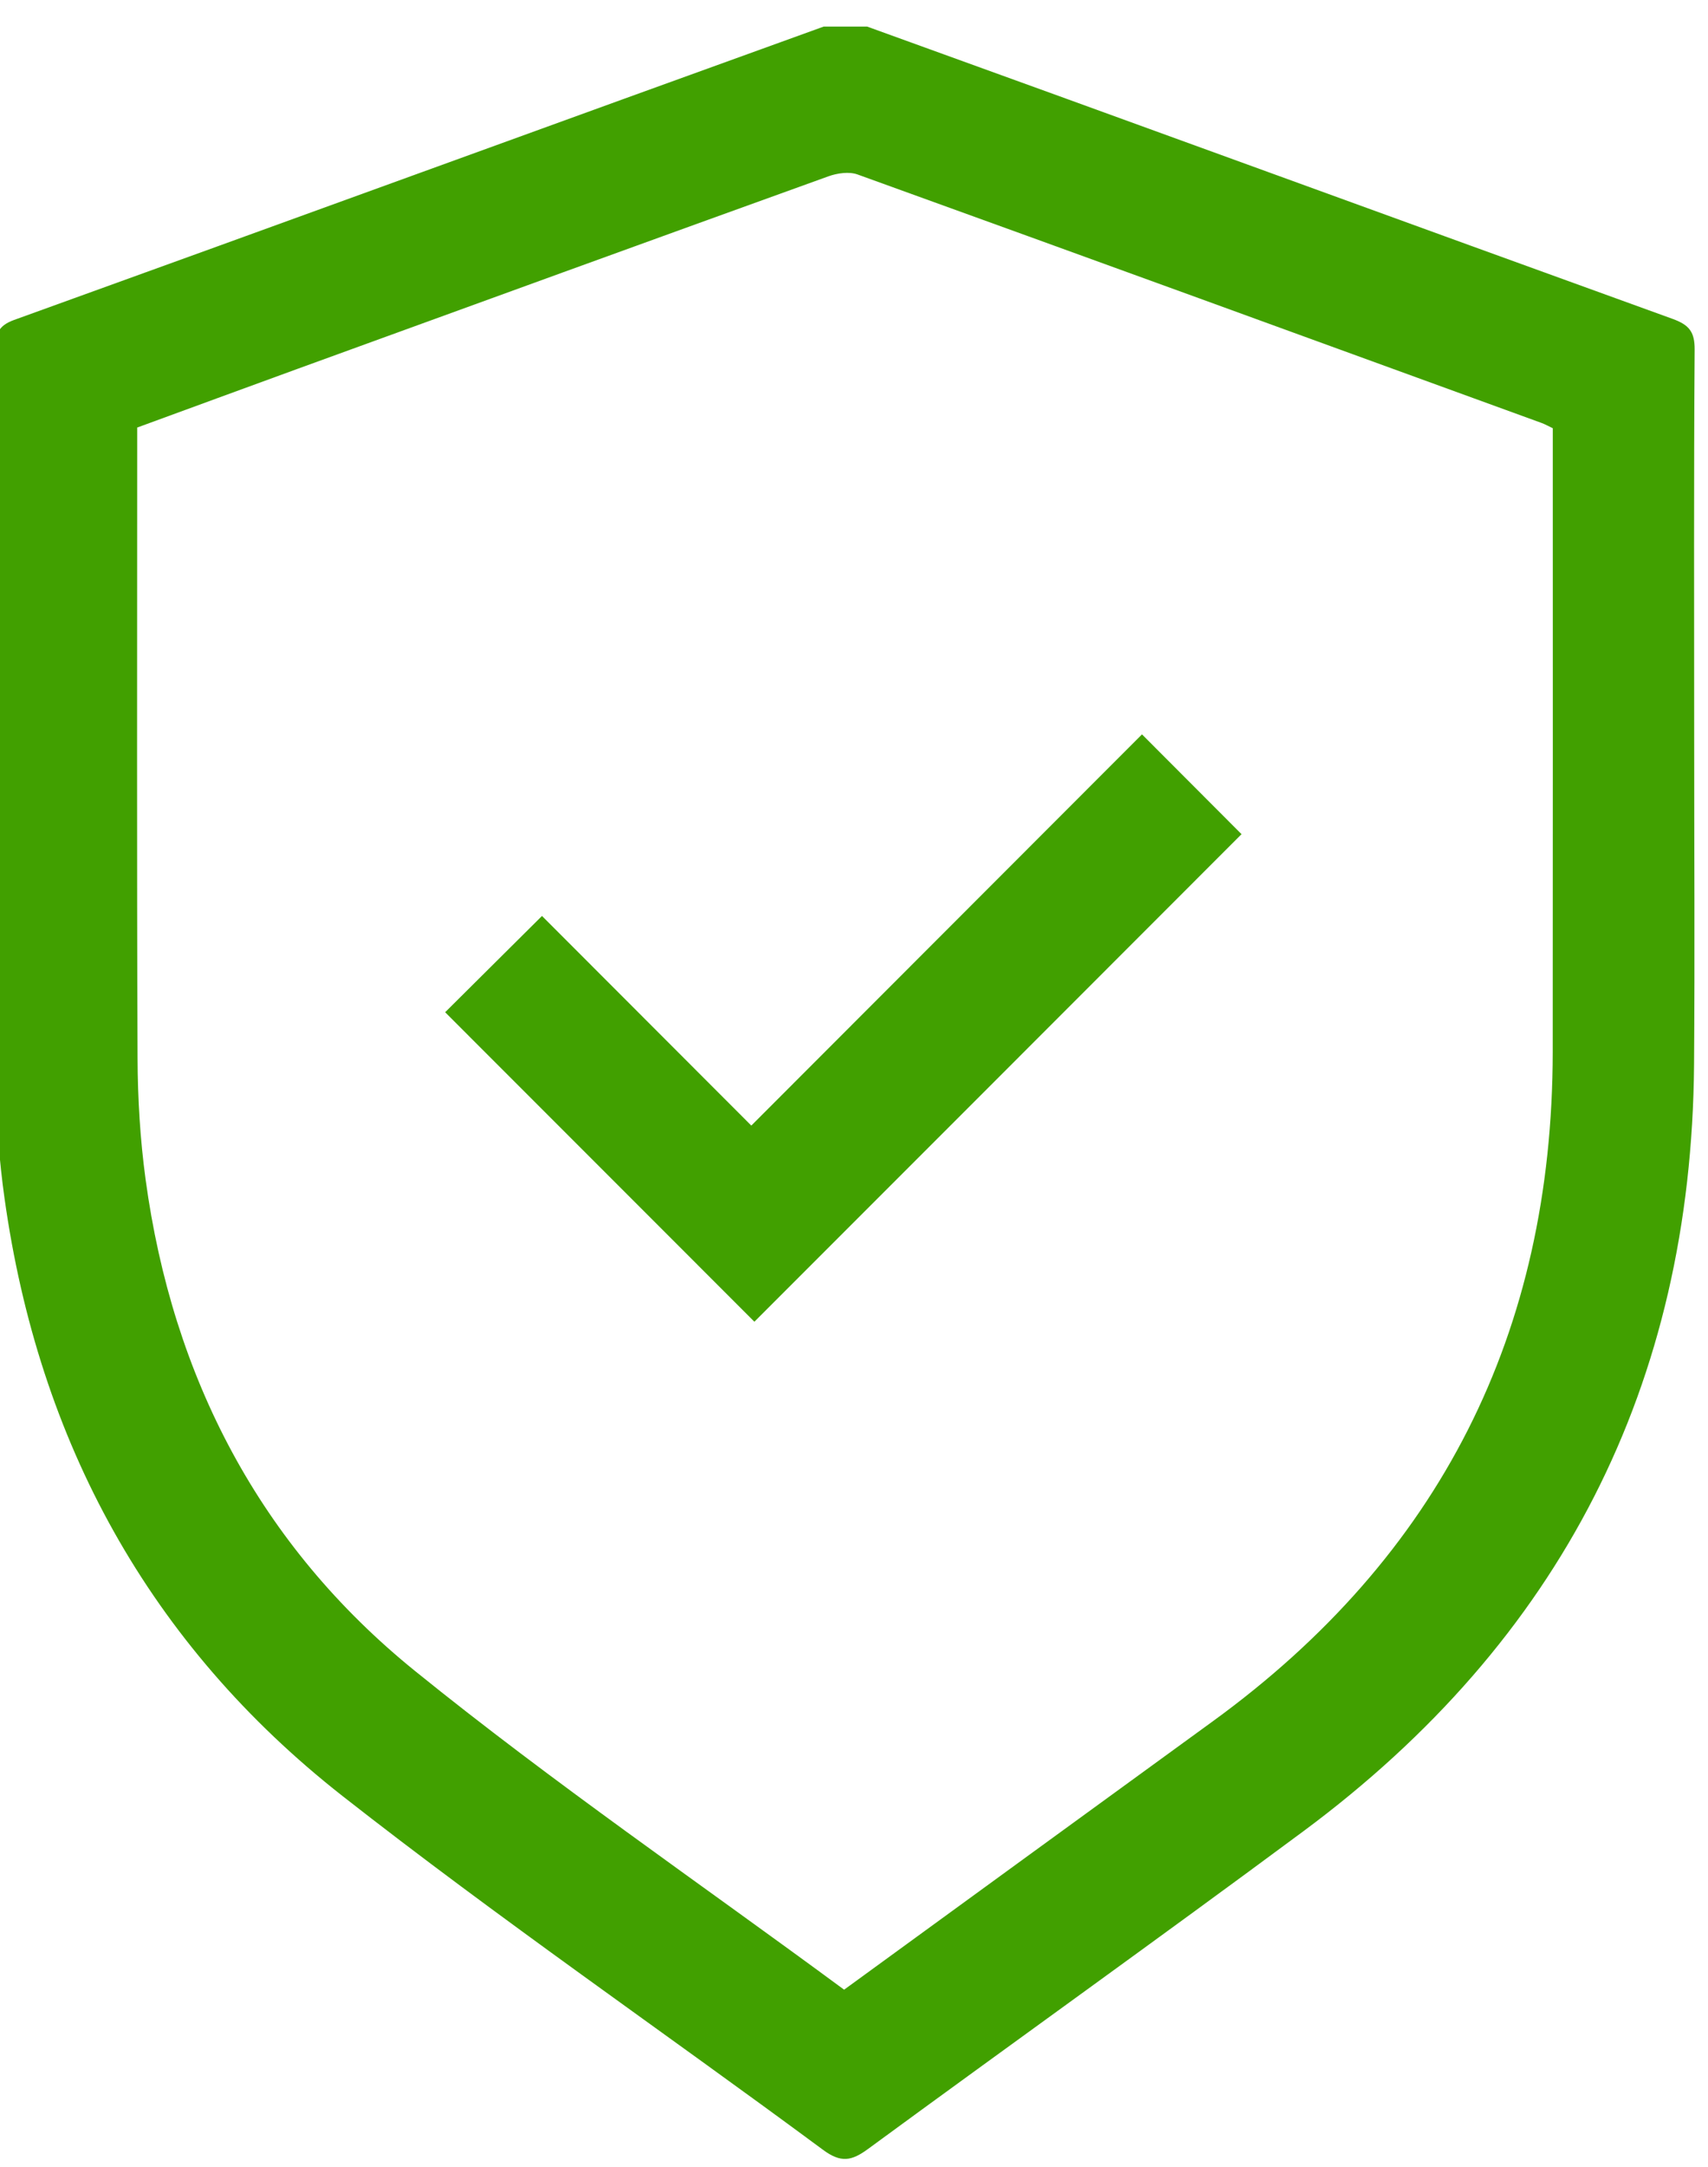
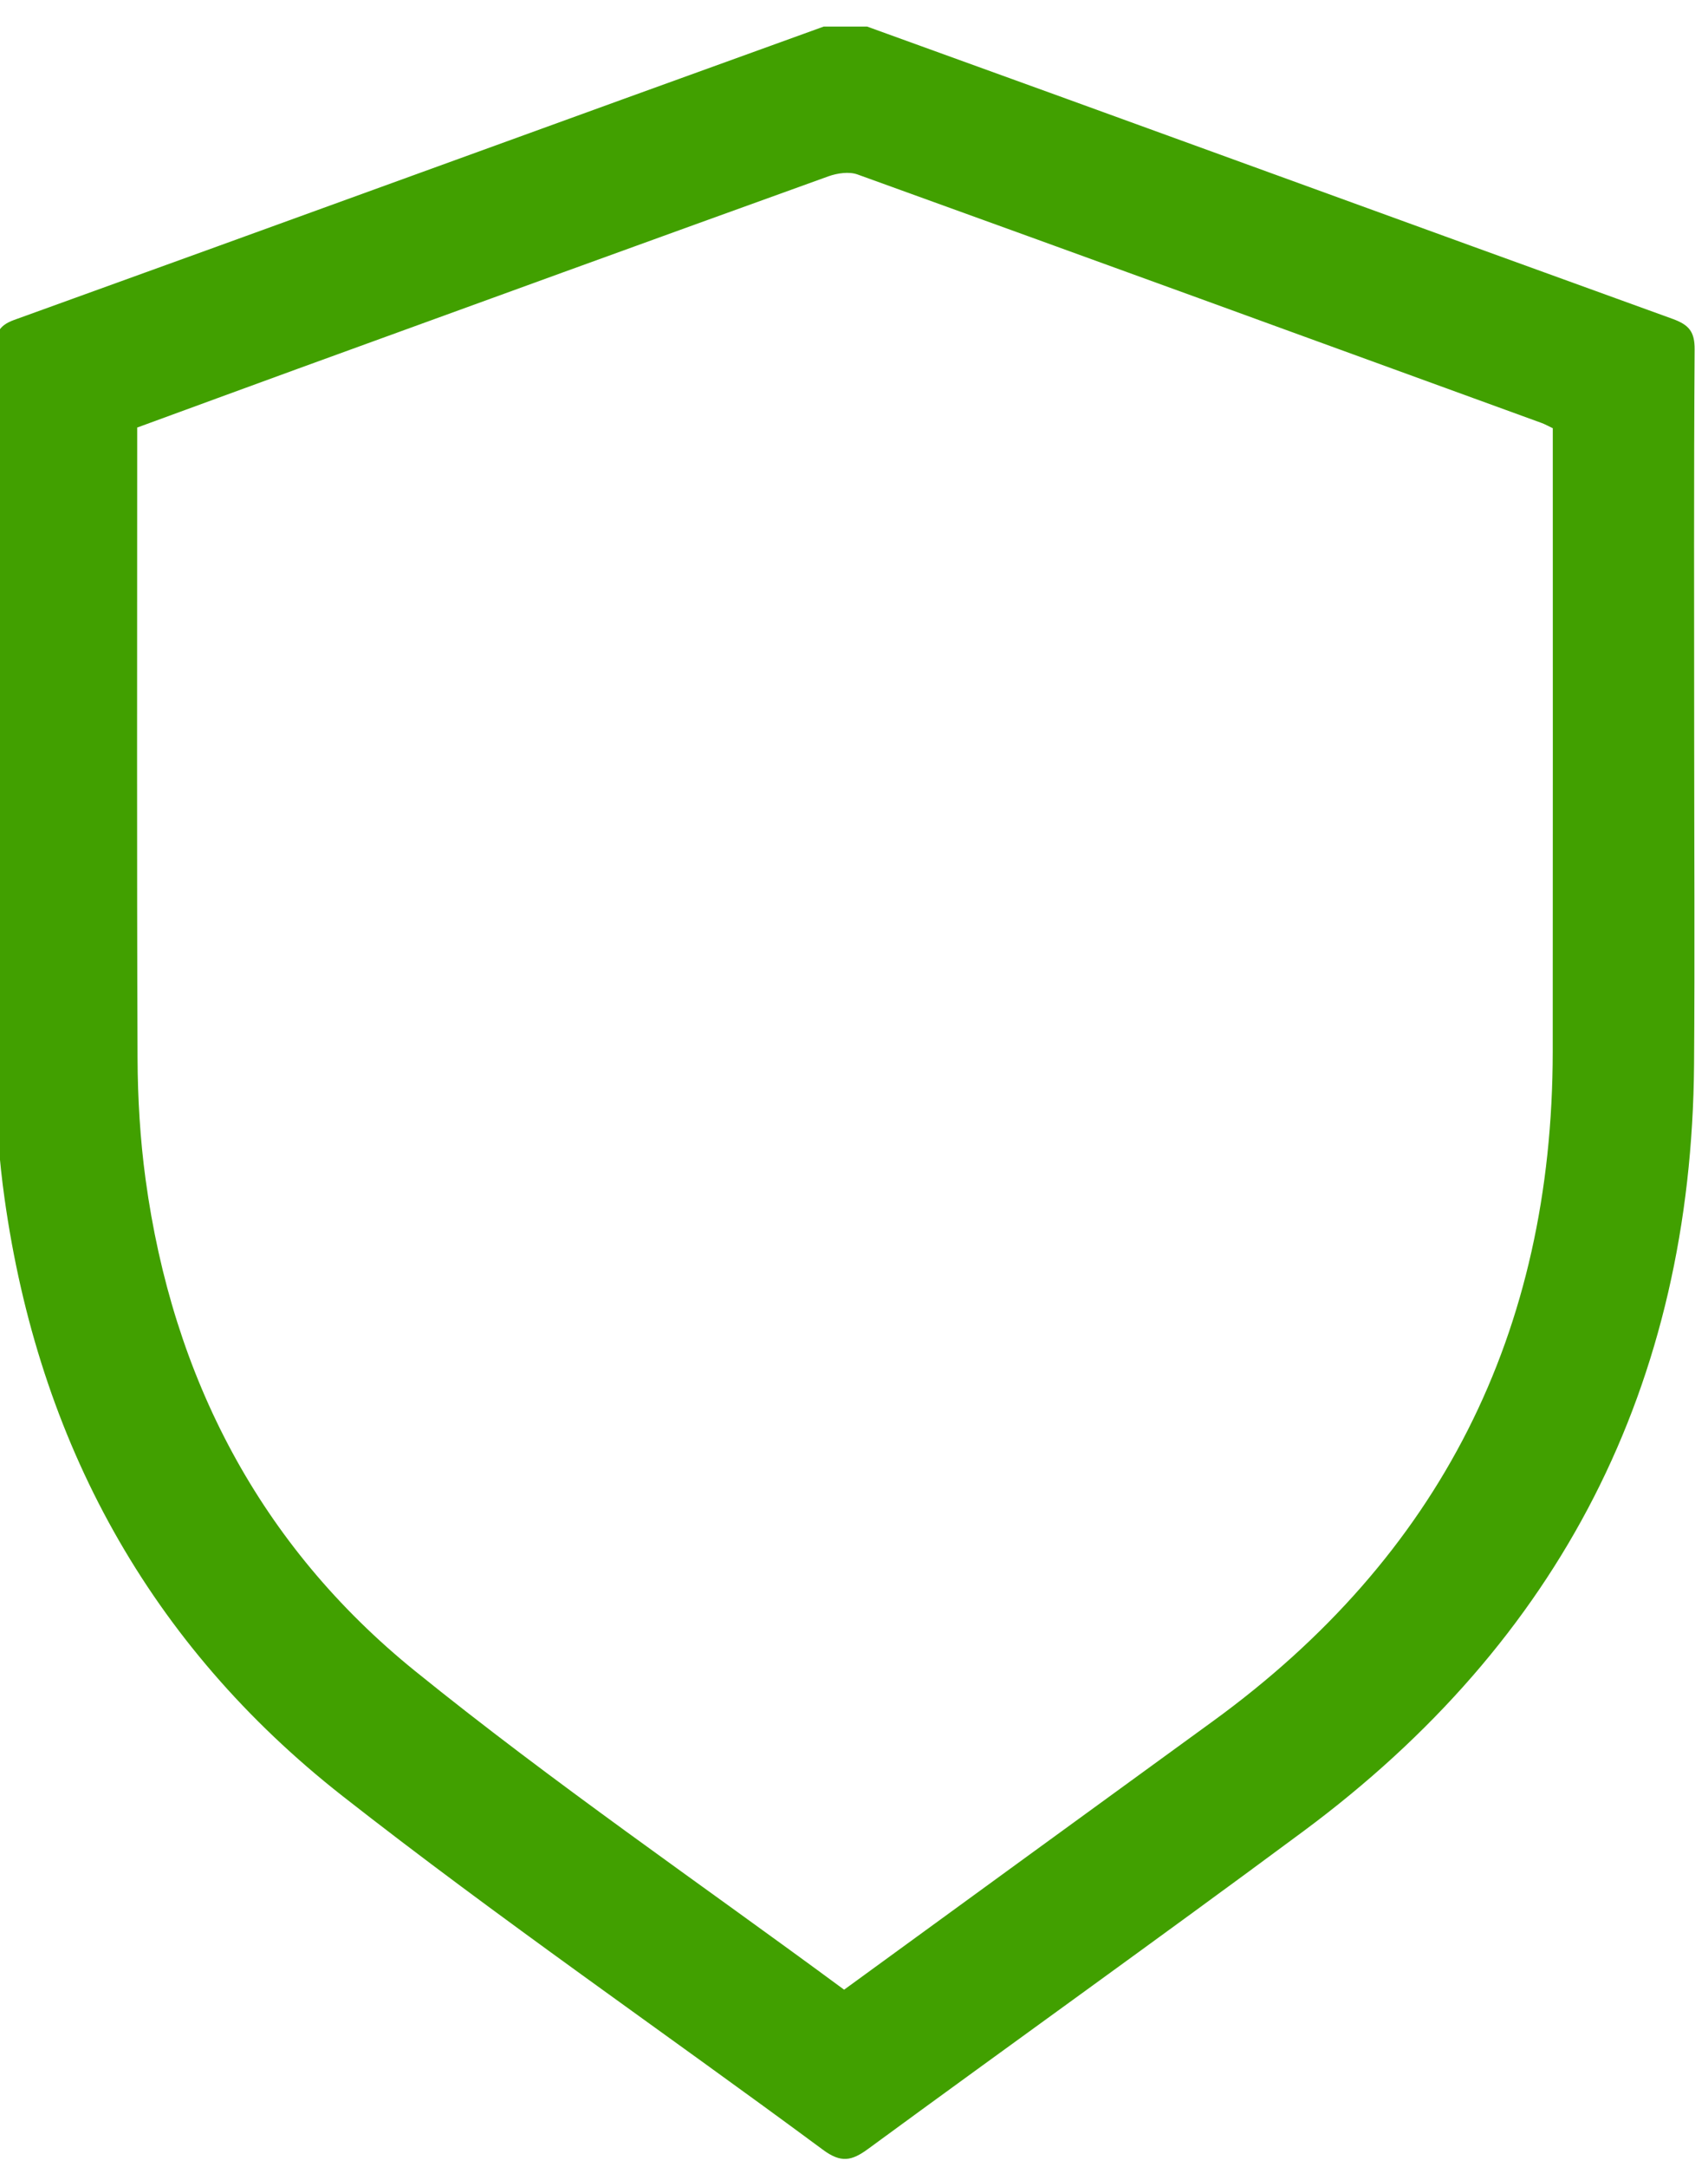
<svg xmlns="http://www.w3.org/2000/svg" width="56" height="71" viewBox="0 0 56 71" fill="none">
  <g clip-path="url(#clip0_58_3065)">
-     <path d="M55.547 24.15C55.547 27.728 55.57 31.304 55.543 34.882C55.461 45.385 51.159 53.759 42.738 60.003C38.005 63.511 33.209 66.936 28.457 70.419C27.922 70.811 27.572 70.88 26.985 70.446C21.741 66.568 16.359 62.872 11.23 58.852C4.895 53.883 1.263 47.241 0.147 39.256C-0.023 38.039 -0.12 36.803 -0.124 35.577C-0.149 27.528 -0.136 19.479 -0.146 11.43C-0.146 10.95 -0.068 10.675 0.465 10.483C9.329 7.286 18.18 4.055 27.045 0.857C27.432 0.718 27.955 0.698 28.339 0.838C37.176 4.028 46 7.254 54.836 10.448C55.376 10.644 55.568 10.868 55.562 11.461C55.533 15.69 55.547 19.921 55.547 24.15ZM27.676 65.198C31.754 62.231 35.754 59.315 39.76 56.406C47.215 50.991 50.901 43.663 50.909 34.467C50.915 27.941 50.911 21.412 50.911 14.886C50.911 14.597 50.911 14.309 50.911 14.032C50.764 13.962 50.659 13.902 50.547 13.861C43.071 11.139 35.597 8.418 28.116 5.717C27.839 5.617 27.453 5.673 27.163 5.777C21.359 7.868 15.563 9.975 9.765 12.083C8.008 12.722 6.253 13.369 4.498 14.01C4.498 14.346 4.498 14.611 4.498 14.874C4.498 21.474 4.484 28.074 4.51 34.672C4.515 35.997 4.595 37.332 4.773 38.644C5.656 45.139 8.527 50.646 13.61 54.757C18.132 58.414 22.946 61.71 27.676 65.198Z" fill="#41A000" />
-     <path d="M24.734 43.31C21.382 39.959 17.969 36.544 14.595 33.169C15.637 32.133 16.712 31.065 17.77 30.014C20.024 32.27 22.343 34.589 24.633 36.883C28.98 32.532 33.242 28.268 37.442 24.064C38.637 25.262 39.704 26.331 40.706 27.334C35.45 32.594 30.096 37.95 24.734 43.31Z" fill="#41A000" />
+     <path d="M55.547 24.15C55.547 27.728 55.57 31.304 55.543 34.882C55.461 45.385 51.159 53.759 42.738 60.003C38.005 63.511 33.209 66.936 28.457 70.419C27.922 70.811 27.572 70.88 26.985 70.446C21.741 66.568 16.359 62.872 11.23 58.852C4.895 53.883 1.263 47.241 0.147 39.256C-0.023 38.039 -0.12 36.803 -0.124 35.577C-0.149 27.528 -0.136 19.479 -0.146 11.43C-0.146 10.95 -0.068 10.675 0.465 10.483C9.329 7.286 18.18 4.055 27.045 0.857C27.432 0.718 27.955 0.698 28.339 0.838C37.176 4.028 46 7.254 54.836 10.448C55.376 10.644 55.568 10.868 55.562 11.461C55.533 15.69 55.547 19.921 55.547 24.15ZM27.676 65.198C31.754 62.231 35.754 59.315 39.76 56.406C47.215 50.991 50.901 43.663 50.909 34.467C50.915 27.941 50.911 21.412 50.911 14.886C50.911 14.597 50.911 14.309 50.911 14.032C50.764 13.962 50.659 13.902 50.547 13.861C43.071 11.139 35.597 8.418 28.116 5.717C27.839 5.617 27.453 5.673 27.163 5.777C21.359 7.868 15.563 9.975 9.765 12.083C8.008 12.722 6.253 13.369 4.498 14.01C4.498 14.346 4.498 14.611 4.498 14.874C4.498 21.474 4.484 28.074 4.51 34.672C4.515 35.997 4.595 37.332 4.773 38.644C5.656 45.139 8.527 50.646 13.61 54.757C18.132 58.414 22.946 61.71 27.676 65.198" fill="#41A000" />
  </g>
  <defs>
    <clipPath id="clip0_58_3065">
      <rect width="55.709" height="70" fill="white" transform="translate(0 0.871)" />
    </clipPath>
  </defs>
</svg>